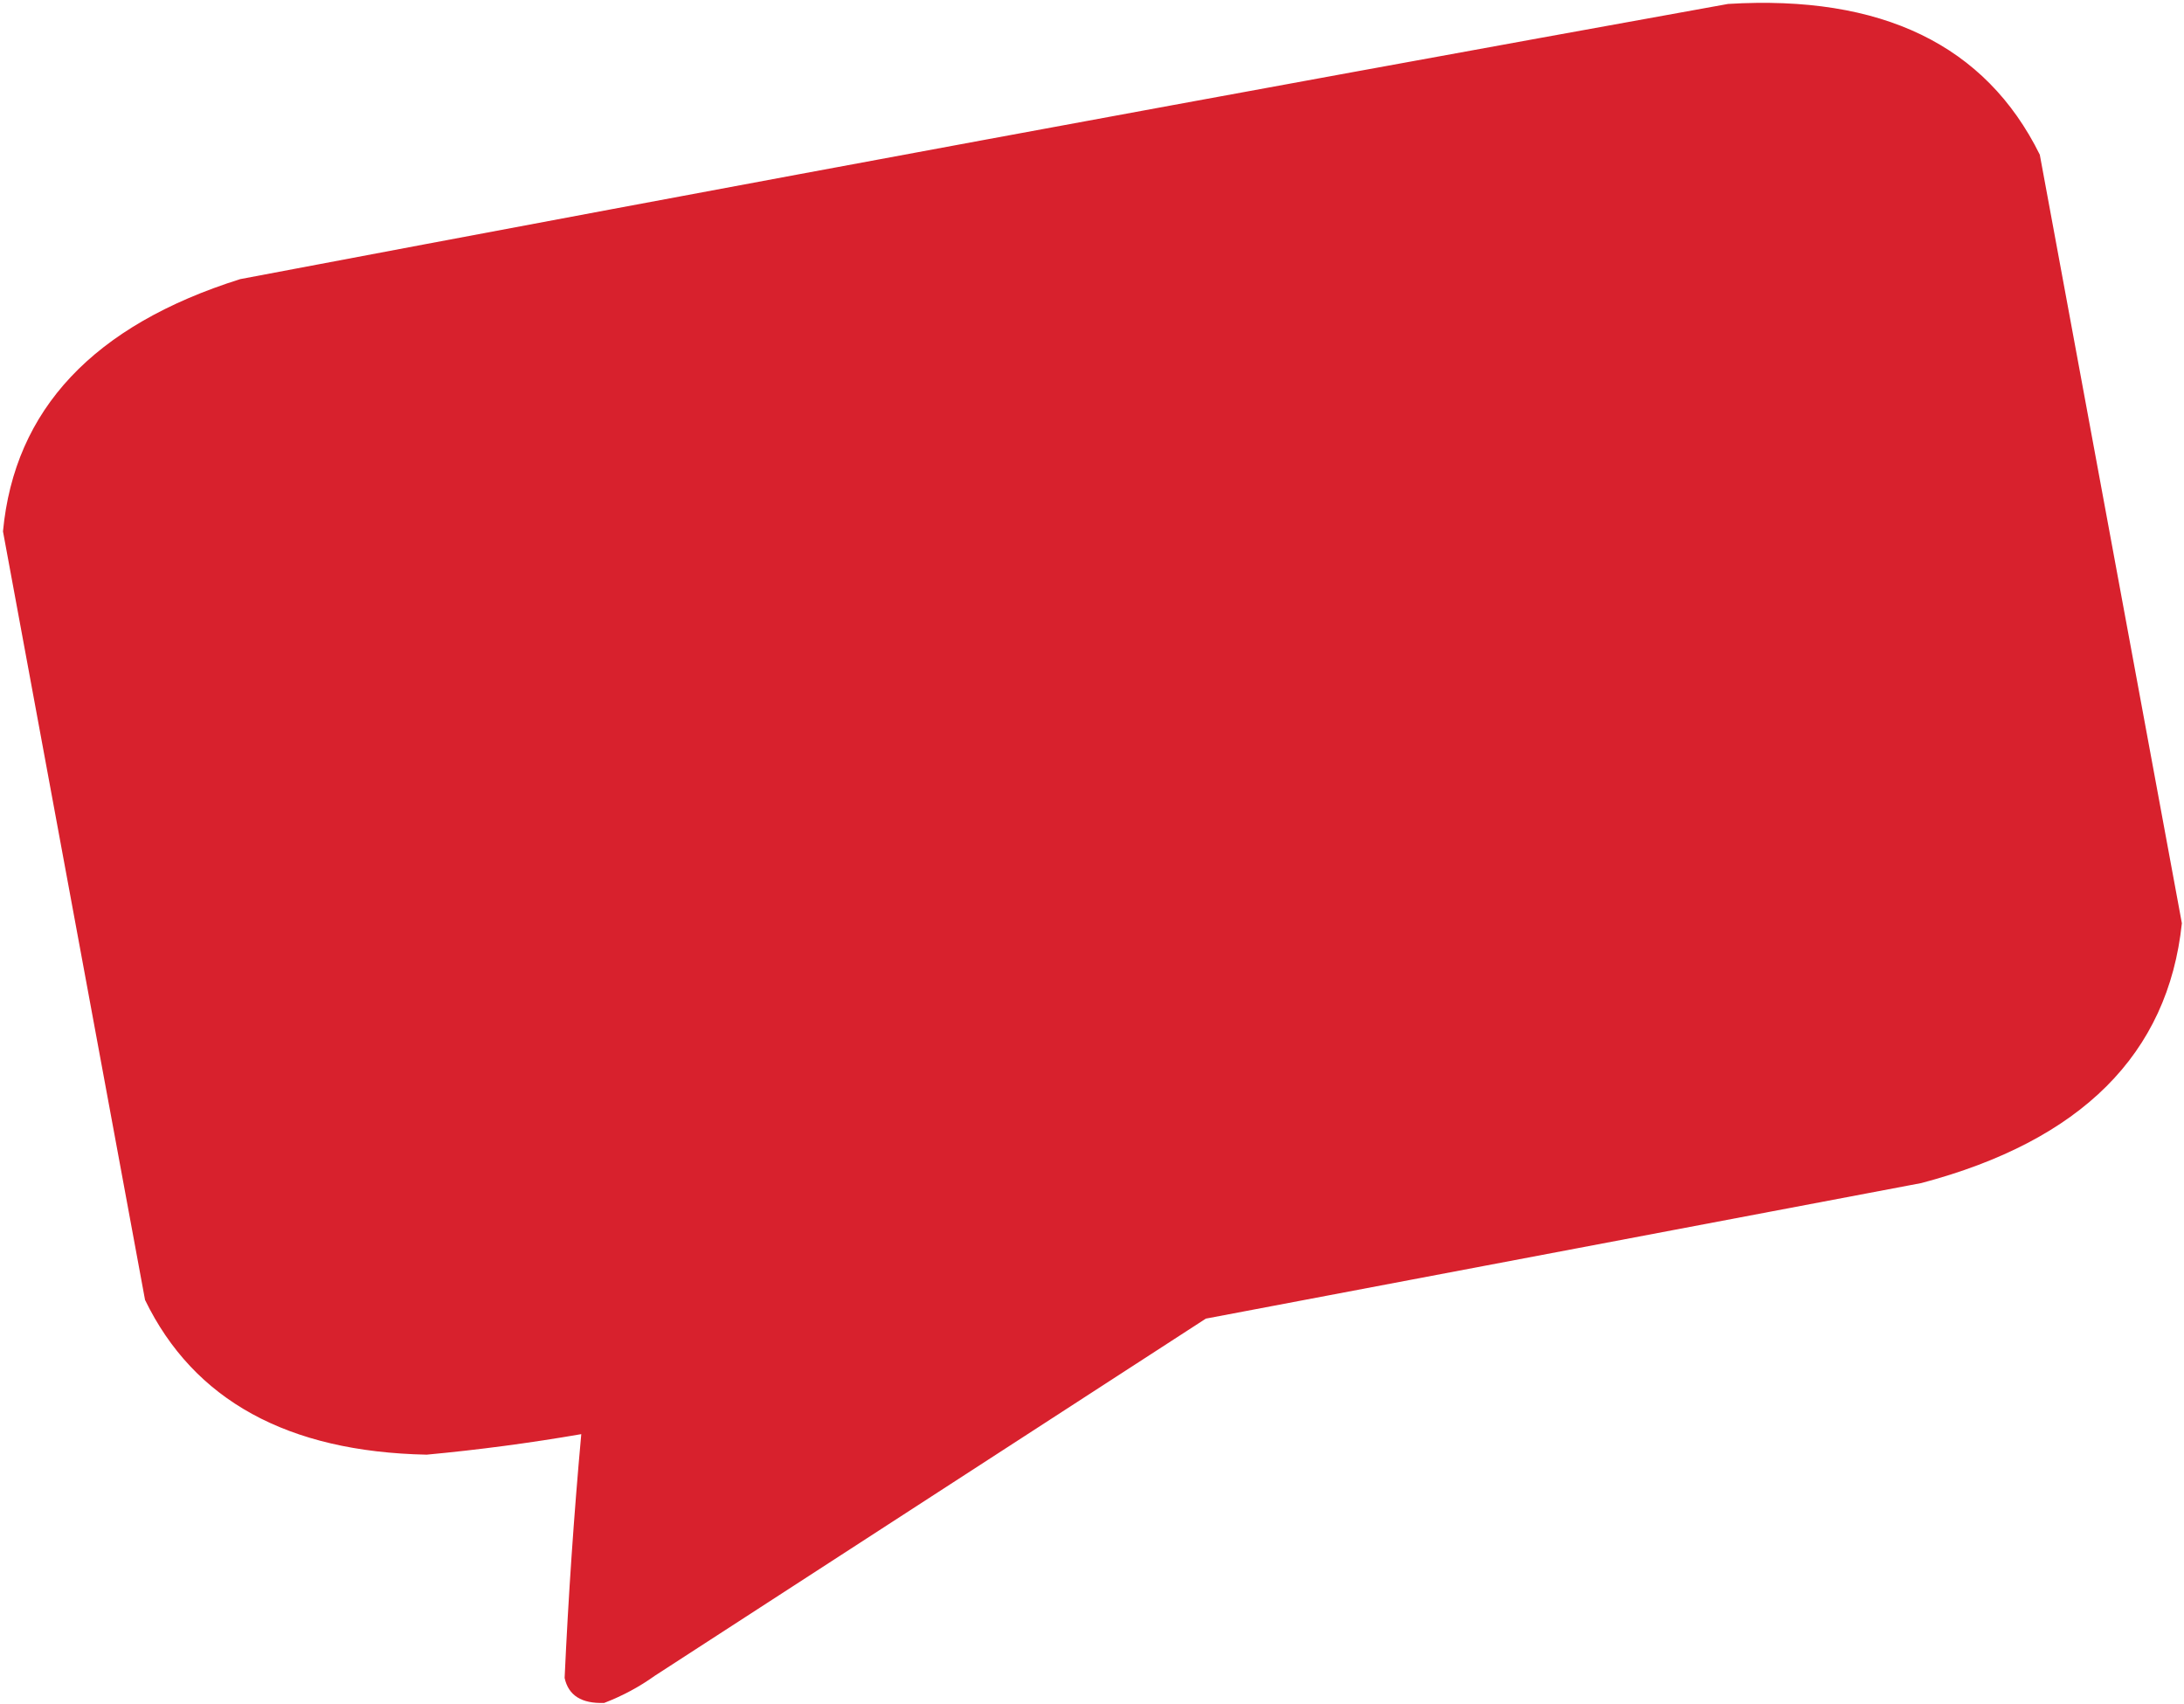
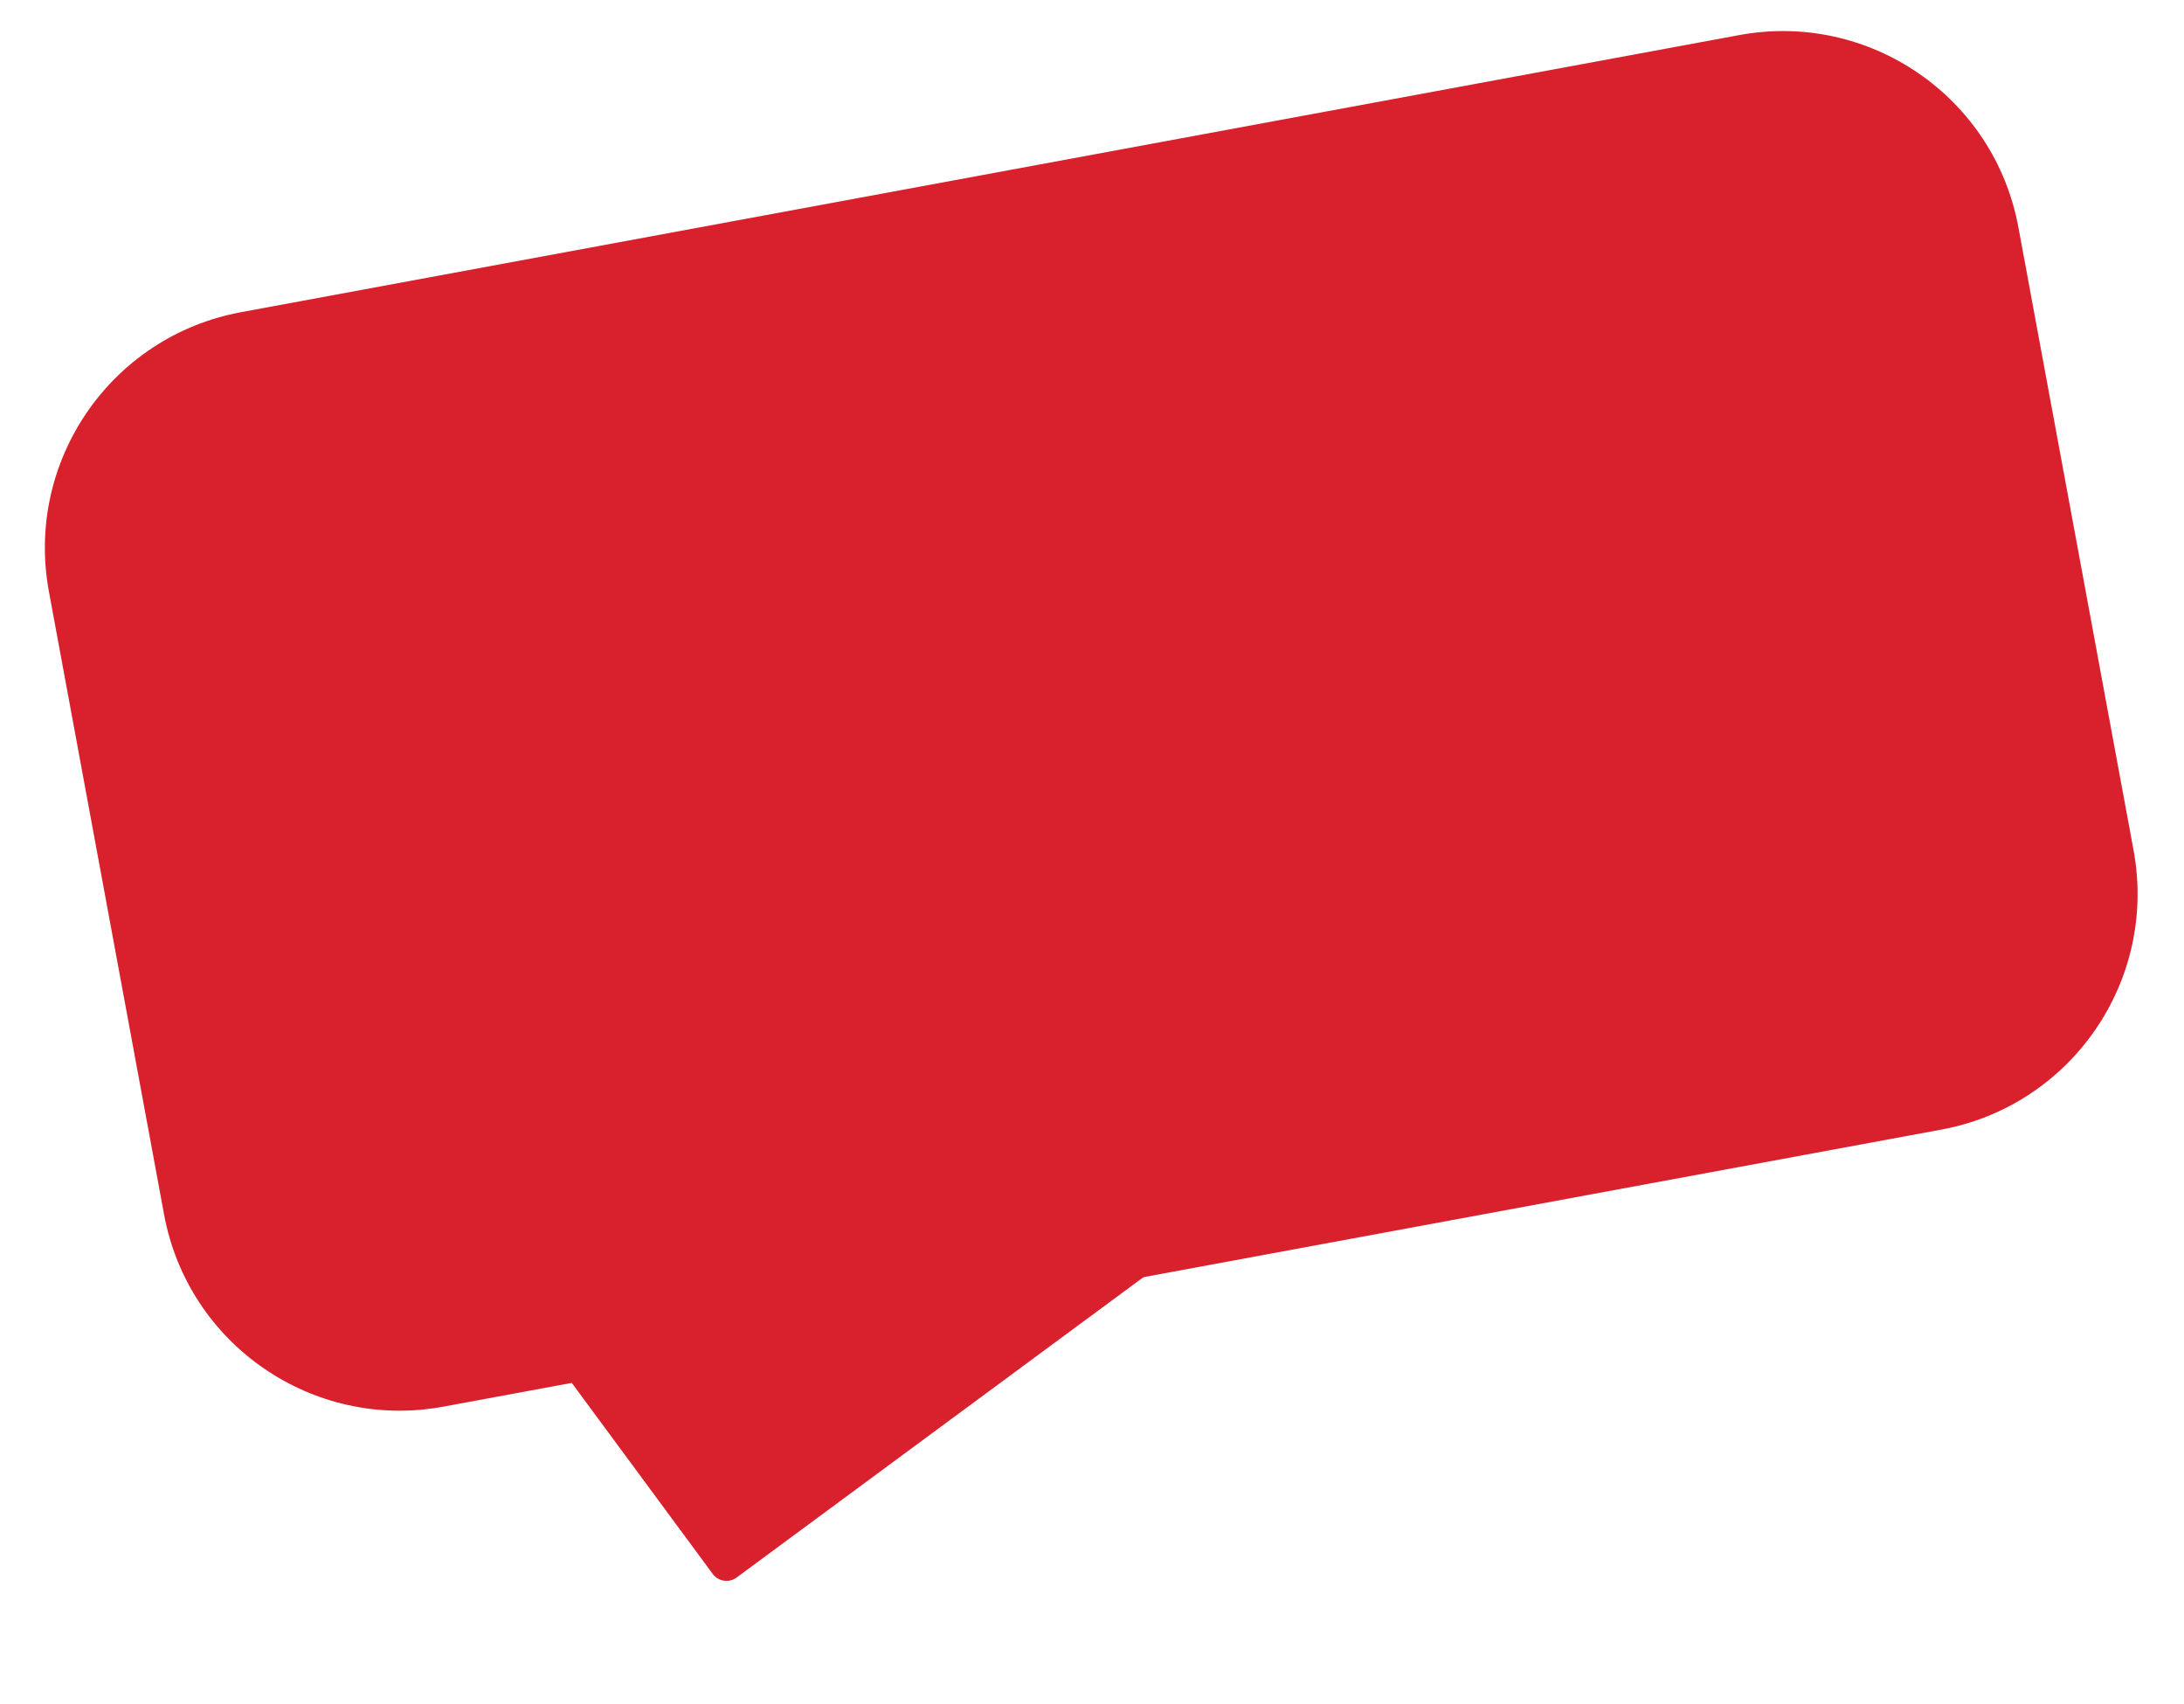
<svg xmlns="http://www.w3.org/2000/svg" width="632" height="493" viewBox="0 0 632 493" fill="none">
  <g clip-path="url(#clip0_88_638)">
    <path d="M14.153 171.12C7.189 133.457 32.076 97.279 69.74 90.315L503.272 10.154C540.935 3.189 577.113 28.076 584.077 65.74L617.403 245.972C624.367 283.636 599.48 319.814 561.816 326.778L128.285 406.939C90.621 413.903 54.443 389.016 47.479 351.353L14.153 171.12Z" fill="#D8212D" />
    <path d="M213.167 456.367C210.966 457.992 207.865 457.524 206.24 455.323L162.115 395.538C160.49 393.336 160.957 390.235 163.159 388.61L356.265 246.085C358.466 244.46 361.568 244.928 363.193 247.129L407.318 306.914C408.943 309.116 408.475 312.217 406.274 313.842L213.167 456.367Z" fill="#D8212D" />
-     <path d="M198.434 474.69C196.233 476.314 193.131 475.847 191.507 473.646L169.067 443.242C167.442 441.04 167.909 437.939 170.111 436.314L369.816 288.919C372.018 287.294 375.119 287.761 376.744 289.963L399.184 320.366C400.808 322.568 400.341 325.669 398.14 327.294L198.434 474.69Z" fill="#D8212D" />
-     <path fill-rule="evenodd" clip-rule="evenodd" d="M590.271 44.748C603.975 118.862 617.679 192.976 631.383 267.09C627.39 304.963 602.259 330.018 555.99 342.255C486.975 355.327 417.959 368.401 348.943 381.473C295.785 415.916 242.626 450.361 189.468 484.804C185.023 487.992 180.149 490.607 174.846 492.649C168.303 492.892 164.484 490.483 163.389 485.42C164.466 461.891 166.072 438.382 168.207 414.892C153.344 417.458 138.432 419.436 123.468 420.827C83.232 420.011 56.067 405.092 41.974 376.073C28.27 301.96 14.567 227.846 0.863 153.732C4.181 118.444 27.065 94.115 69.516 80.748C212.919 53.609 356.433 27.072 500.06 1.139C544.485 -1.557 574.555 12.979 590.271 44.748ZM74.743 96.139C216.695 69.736 358.703 43.634 500.766 17.833C534.199 15.768 557.047 26.655 569.309 50.494C583.558 123.261 597.038 196.169 609.752 269.22C608.633 286.162 600.008 300.687 583.878 312.795C577.451 316.903 570.55 320.36 563.176 323.166C488.97 338.096 414.637 352.464 340.179 366.268C288.904 399.035 237.852 431.998 187.026 465.159C186.531 464.627 186.035 464.096 185.54 463.564C187.059 443.055 188.427 422.55 189.643 402.048C188.704 398.739 186.311 396.533 182.466 395.43C163.604 398.736 144.69 401.611 125.724 404.052C101.853 404.33 83.239 397.023 69.882 382.13C67.117 378.384 64.802 374.45 62.937 370.328C48.689 297.561 35.208 224.653 22.494 151.602C25.619 124.907 43.035 106.42 74.743 96.139Z" fill="#D8212D" />
  </g>
  <defs>
    <clipPath id="clip0_88_638">
      <rect width="632" height="493" fill="white" />
    </clipPath>
  </defs>
</svg>